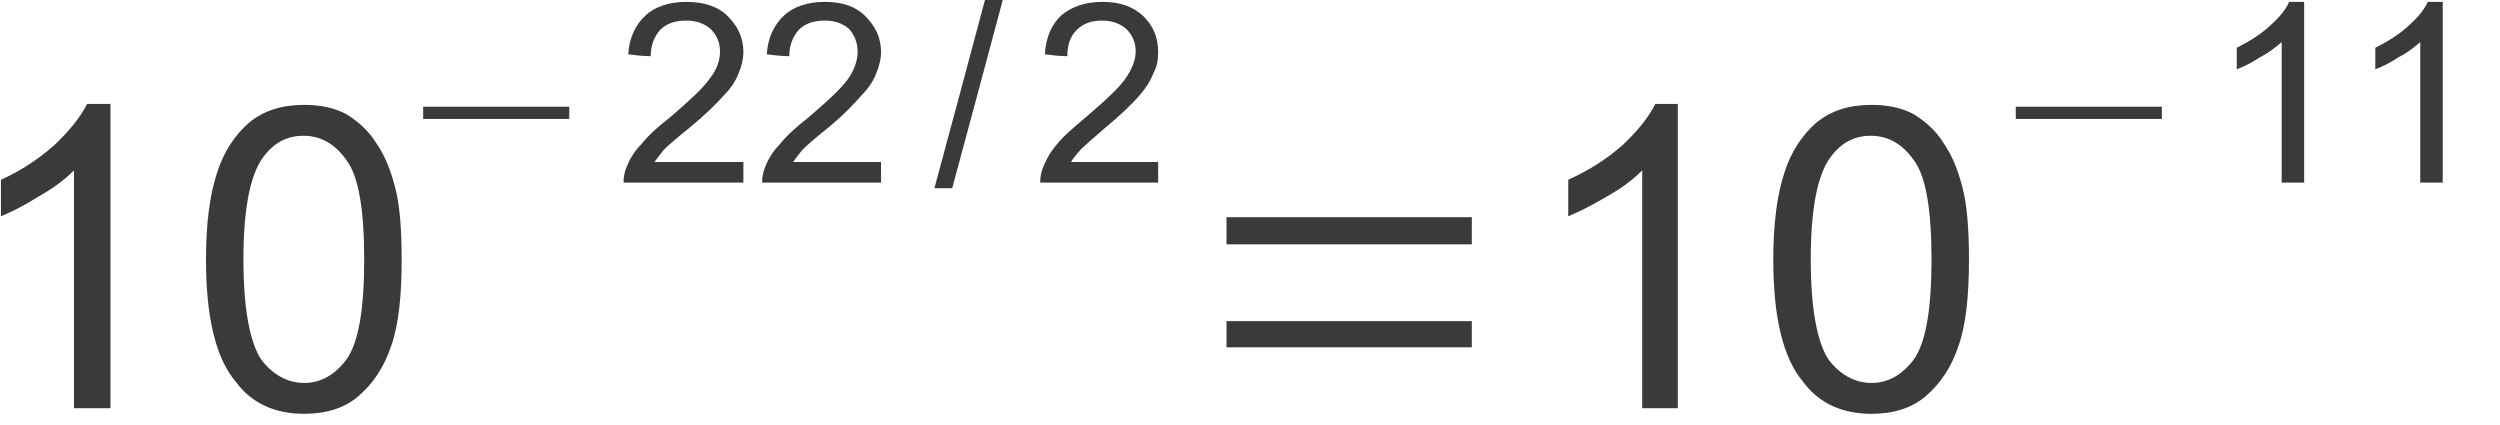
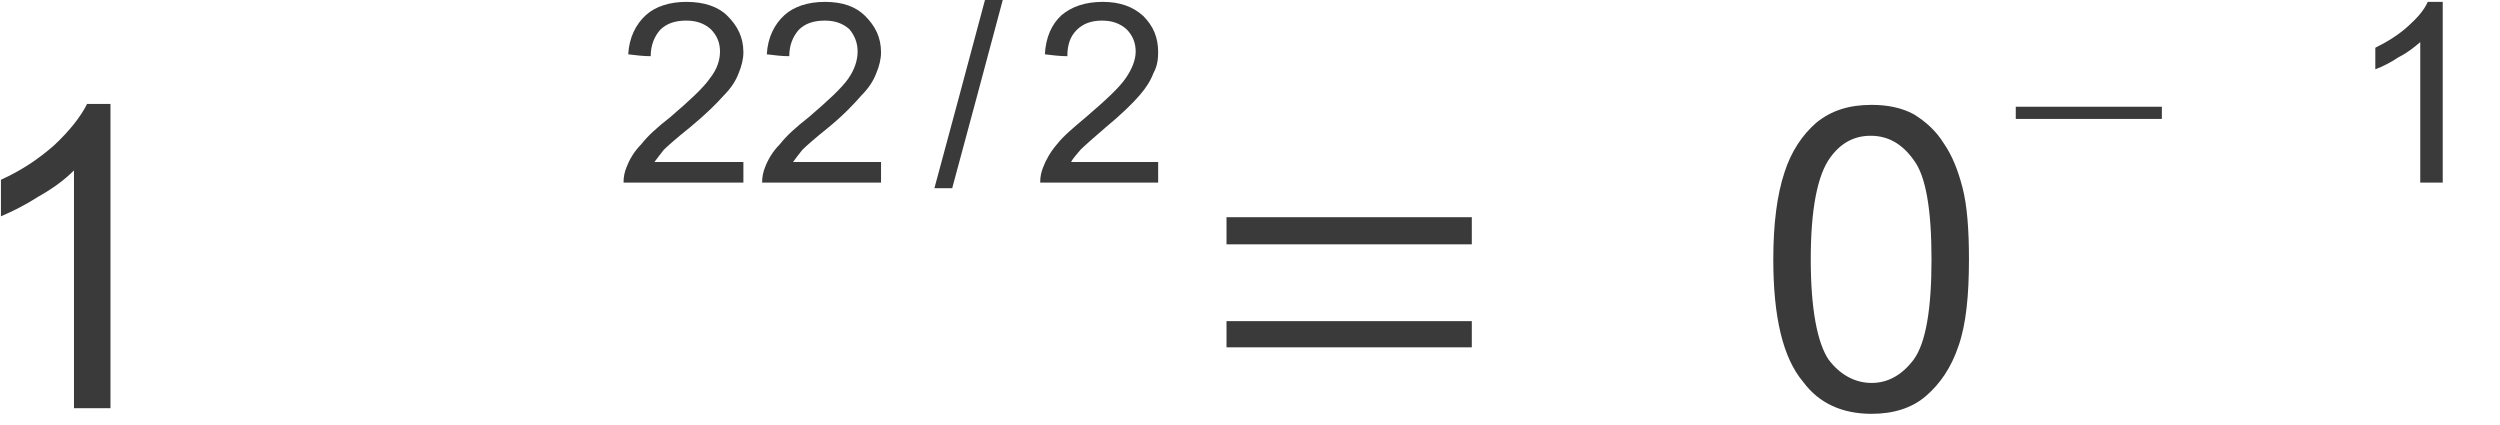
<svg xmlns="http://www.w3.org/2000/svg" id="svg31" height="4.44mm" width="26.1mm" version="1.0">
  <defs id="defs3">
    <pattern y="0" x="0" height="6" width="6" patternUnits="userSpaceOnUse" id="EMFhbasepattern" />
  </defs>
  <path id="path5" d="  M 4.359,16.107   L 2.919,16.107   L 2.919,6.724   C 2.549,7.093 2.106,7.426 1.515,7.758   C 0.997,8.091 0.48,8.349 0.037,8.534   L 0.037,7.093   C 0.85,6.724 1.515,6.28 2.143,5.726   C 2.734,5.172 3.177,4.618 3.436,4.101   L 4.359,4.101   L 4.359,16.107   z " style="fill:#3a3a3a;fill-rule:evenodd;fill-opacity:1;stroke:none;" />
-   <path id="path7" d="  M 8.128,10.233   C 8.128,8.83 8.275,7.684 8.571,6.798   C 8.83,5.985 9.273,5.32 9.827,4.84   C 10.418,4.359 11.12,4.138 12.007,4.138   C 12.635,4.138 13.189,4.249 13.669,4.507   C 14.149,4.803 14.556,5.172 14.851,5.652   C 15.184,6.133 15.405,6.687 15.59,7.389   C 15.775,8.091 15.849,9.051 15.849,10.233   C 15.849,11.637 15.738,12.782 15.442,13.632   C 15.147,14.519 14.704,15.147 14.149,15.627   C 13.595,16.107 12.856,16.329 12.007,16.329   C 10.861,16.329 9.938,15.923 9.31,15.073   C 8.497,14.112 8.128,12.487 8.128,10.233   z  M 9.605,10.233   C 9.605,12.191 9.864,13.521 10.307,14.186   C 10.751,14.777 11.342,15.11 12.007,15.11   C 12.672,15.11 13.226,14.777 13.669,14.186   C 14.149,13.521 14.371,12.191 14.371,10.233   C 14.371,8.275 14.149,6.945 13.669,6.317   C 13.226,5.689 12.672,5.357 11.97,5.357   C 11.305,5.357 10.788,5.652 10.381,6.207   C 9.864,6.908 9.605,8.275 9.605,10.233   z " style="fill:#3a3a3a;fill-rule:evenodd;fill-opacity:1;stroke:none;" />
-   <path id="path9" d="  M 16.698,4.692   C 16.698,4.507 16.698,4.359 16.698,4.212   C 18.62,4.212 20.541,4.212 22.462,4.212   C 22.462,4.359 22.462,4.507 22.462,4.692   C 20.541,4.692 18.62,4.692 16.698,4.692   z " style="fill:#3a3a3a;fill-rule:evenodd;fill-opacity:1;stroke:none;" />
  <path id="path11" d="  M 29.333,6.391   C 29.333,6.65 29.333,6.908 29.333,7.204   C 27.745,7.204 26.193,7.204 24.604,7.204   C 24.604,6.982 24.641,6.798 24.715,6.613   C 24.826,6.317 25.011,5.985 25.306,5.689   C 25.565,5.357 25.934,5.024 26.452,4.618   C 27.227,3.953 27.745,3.473 28.003,3.103   C 28.299,2.734 28.41,2.364 28.41,2.032   C 28.41,1.699 28.299,1.404 28.04,1.145   C 27.782,0.924 27.486,0.813 27.08,0.813   C 26.636,0.813 26.304,0.924 26.045,1.182   C 25.824,1.441 25.676,1.773 25.676,2.217   C 25.38,2.217 25.085,2.18 24.789,2.143   C 24.826,1.478 25.085,0.961 25.491,0.591   C 25.86,0.259 26.415,0.074 27.08,0.074   C 27.782,0.074 28.336,0.259 28.705,0.628   C 29.111,1.034 29.333,1.478 29.333,2.069   C 29.333,2.327 29.259,2.623 29.148,2.882   C 29.038,3.177 28.853,3.473 28.557,3.768   C 28.299,4.064 27.855,4.507 27.227,5.024   C 26.673,5.468 26.341,5.763 26.193,5.911   C 26.045,6.096 25.934,6.243 25.824,6.391   C 27.006,6.391 28.151,6.391 29.333,6.391   z " style="fill:#3a3a3a;fill-rule:evenodd;fill-opacity:1;stroke:none;" />
  <path id="path13" d="  M 34.764,6.391   C 34.764,6.65 34.764,6.908 34.764,7.204   C 33.212,7.204 31.661,7.204 30.072,7.204   C 30.072,6.982 30.109,6.798 30.183,6.613   C 30.294,6.317 30.478,5.985 30.774,5.689   C 31.033,5.357 31.402,5.024 31.919,4.618   C 32.695,3.953 33.212,3.473 33.471,3.103   C 33.729,2.734 33.84,2.364 33.84,2.032   C 33.84,1.699 33.729,1.404 33.508,1.145   C 33.249,0.924 32.954,0.813 32.547,0.813   C 32.104,0.813 31.771,0.924 31.513,1.182   C 31.291,1.441 31.143,1.773 31.143,2.217   C 30.848,2.217 30.552,2.18 30.257,2.143   C 30.294,1.478 30.552,0.961 30.959,0.591   C 31.328,0.259 31.882,0.074 32.547,0.074   C 33.249,0.074 33.766,0.259 34.136,0.628   C 34.542,1.034 34.764,1.478 34.764,2.069   C 34.764,2.327 34.69,2.623 34.579,2.882   C 34.468,3.177 34.284,3.473 33.988,3.768   C 33.729,4.064 33.323,4.507 32.695,5.024   C 32.141,5.468 31.808,5.763 31.661,5.911   C 31.513,6.096 31.402,6.243 31.291,6.391   C 32.473,6.391 33.619,6.391 34.764,6.391   z " style="fill:#3a3a3a;fill-rule:evenodd;fill-opacity:1;stroke:none;" />
  <path id="path15" d="  M 36.87,7.426   C 37.535,4.987 38.2,2.475 38.865,0   C 39.123,0 39.345,0 39.567,0   C 38.902,2.475 38.237,4.987 37.572,7.426   C 37.313,7.426 37.091,7.426 36.87,7.426   z " style="fill:#3a3a3a;fill-rule:evenodd;fill-opacity:1;stroke:none;" />
  <path id="path17" d="  M 45.699,6.391   C 45.699,6.65 45.699,6.908 45.699,7.204   C 44.148,7.204 42.596,7.204 41.044,7.204   C 41.044,6.982 41.081,6.798 41.155,6.613   C 41.266,6.317 41.451,5.985 41.709,5.689   C 41.968,5.357 42.374,5.024 42.854,4.618   C 43.63,3.953 44.148,3.473 44.406,3.103   C 44.665,2.734 44.812,2.364 44.812,2.032   C 44.812,1.699 44.702,1.404 44.443,1.145   C 44.184,0.924 43.889,0.813 43.483,0.813   C 43.076,0.813 42.744,0.924 42.485,1.182   C 42.226,1.441 42.116,1.773 42.116,2.217   C 41.82,2.217 41.525,2.18 41.229,2.143   C 41.266,1.478 41.488,0.961 41.894,0.591   C 42.3,0.259 42.818,0.074 43.519,0.074   C 44.184,0.074 44.702,0.259 45.108,0.628   C 45.514,1.034 45.699,1.478 45.699,2.069   C 45.699,2.327 45.662,2.623 45.514,2.882   C 45.404,3.177 45.219,3.473 44.96,3.768   C 44.702,4.064 44.258,4.507 43.63,5.024   C 43.113,5.468 42.781,5.763 42.633,5.911   C 42.485,6.096 42.337,6.243 42.263,6.391   C 43.409,6.391 44.554,6.391 45.699,6.391   z " style="fill:#3a3a3a;fill-rule:evenodd;fill-opacity:1;stroke:none;" />
  <path id="path19" d="  M 48.396,13.706   C 48.396,13.374 48.396,13.004 48.396,12.672   C 51.61,12.672 54.861,12.672 58.075,12.672   C 58.075,13.004 58.075,13.374 58.075,13.706   C 54.861,13.706 51.61,13.706 48.396,13.706   z  M 48.396,9.642   C 48.396,9.273 48.396,8.94 48.396,8.571   C 51.61,8.571 54.861,8.571 58.075,8.571   C 58.075,8.94 58.075,9.273 58.075,9.642   C 54.861,9.642 51.61,9.642 48.396,9.642   z " style="fill:#3a3a3a;fill-rule:evenodd;fill-opacity:1;stroke:none;" />
-   <path id="path21" d="  M 66.203,16.107   L 64.799,16.107   L 64.799,6.724   C 64.43,7.093 63.986,7.426 63.395,7.758   C 62.841,8.091 62.324,8.349 61.88,8.534   L 61.88,7.093   C 62.693,6.724 63.395,6.28 64.023,5.726   C 64.614,5.172 65.058,4.618 65.316,4.101   L 66.203,4.101   L 66.203,16.107   z " style="fill:#3a3a3a;fill-rule:evenodd;fill-opacity:1;stroke:none;" />
  <path id="path23" d="  M 69.971,10.233   C 69.971,8.83 70.119,7.684 70.414,6.798   C 70.673,5.985 71.116,5.32 71.67,4.84   C 72.262,4.359 72.963,4.138 73.85,4.138   C 74.478,4.138 75.032,4.249 75.513,4.507   C 75.993,4.803 76.399,5.172 76.695,5.652   C 77.027,6.133 77.249,6.687 77.434,7.389   C 77.618,8.091 77.692,9.051 77.692,10.233   C 77.692,11.637 77.581,12.782 77.286,13.632   C 76.99,14.519 76.547,15.147 75.993,15.627   C 75.439,16.107 74.7,16.329 73.85,16.329   C 72.705,16.329 71.781,15.923 71.153,15.073   C 70.34,14.112 69.971,12.487 69.971,10.233   z  M 71.449,10.233   C 71.449,12.191 71.707,13.521 72.151,14.186   C 72.594,14.777 73.185,15.11 73.85,15.11   C 74.515,15.11 75.069,14.777 75.513,14.186   C 75.993,13.521 76.214,12.191 76.214,10.233   C 76.214,8.275 75.993,6.945 75.513,6.317   C 75.069,5.689 74.515,5.357 73.813,5.357   C 73.148,5.357 72.631,5.652 72.225,6.207   C 71.707,6.908 71.449,8.275 71.449,10.233   z " style="fill:#3a3a3a;fill-rule:evenodd;fill-opacity:1;stroke:none;" />
  <path id="path25" d="  M 79.539,4.692   C 79.539,4.507 79.539,4.359 79.539,4.212   C 81.46,4.212 83.382,4.212 85.303,4.212   C 85.303,4.359 85.303,4.507 85.303,4.692   C 83.382,4.692 81.46,4.692 79.539,4.692   z " style="fill:#3a3a3a;fill-rule:evenodd;fill-opacity:1;stroke:none;" />
-   <path id="path27" d="  M 90.918,7.204   C 90.622,7.204 90.327,7.204 90.031,7.204   C 90.031,5.394 90.031,3.51 90.031,1.662   C 89.81,1.847 89.551,2.069 89.182,2.254   C 88.849,2.475 88.554,2.623 88.258,2.734   C 88.258,2.438 88.258,2.143 88.258,1.884   C 88.775,1.626 89.182,1.367 89.551,1.034   C 89.921,0.702 90.179,0.406 90.327,0.074   C 90.512,0.074 90.696,0.074 90.918,0.074   C 90.918,2.475 90.918,4.84 90.918,7.204   z " style="fill:#3a3a3a;fill-rule:evenodd;fill-opacity:1;stroke:none;" />
  <path id="path29" d="  M 96.386,7.204   C 96.09,7.204 95.795,7.204 95.499,7.204   C 95.499,5.394 95.499,3.51 95.499,1.662   C 95.277,1.847 95.019,2.069 94.649,2.254   C 94.317,2.475 94.021,2.623 93.726,2.734   C 93.726,2.438 93.726,2.143 93.726,1.884   C 94.243,1.626 94.649,1.367 95.019,1.034   C 95.388,0.702 95.647,0.406 95.795,0.074   C 95.979,0.074 96.164,0.074 96.386,0.074   C 96.386,2.475 96.386,4.84 96.386,7.204   z " style="fill:#3a3a3a;fill-rule:evenodd;fill-opacity:1;stroke:none;" />
</svg>